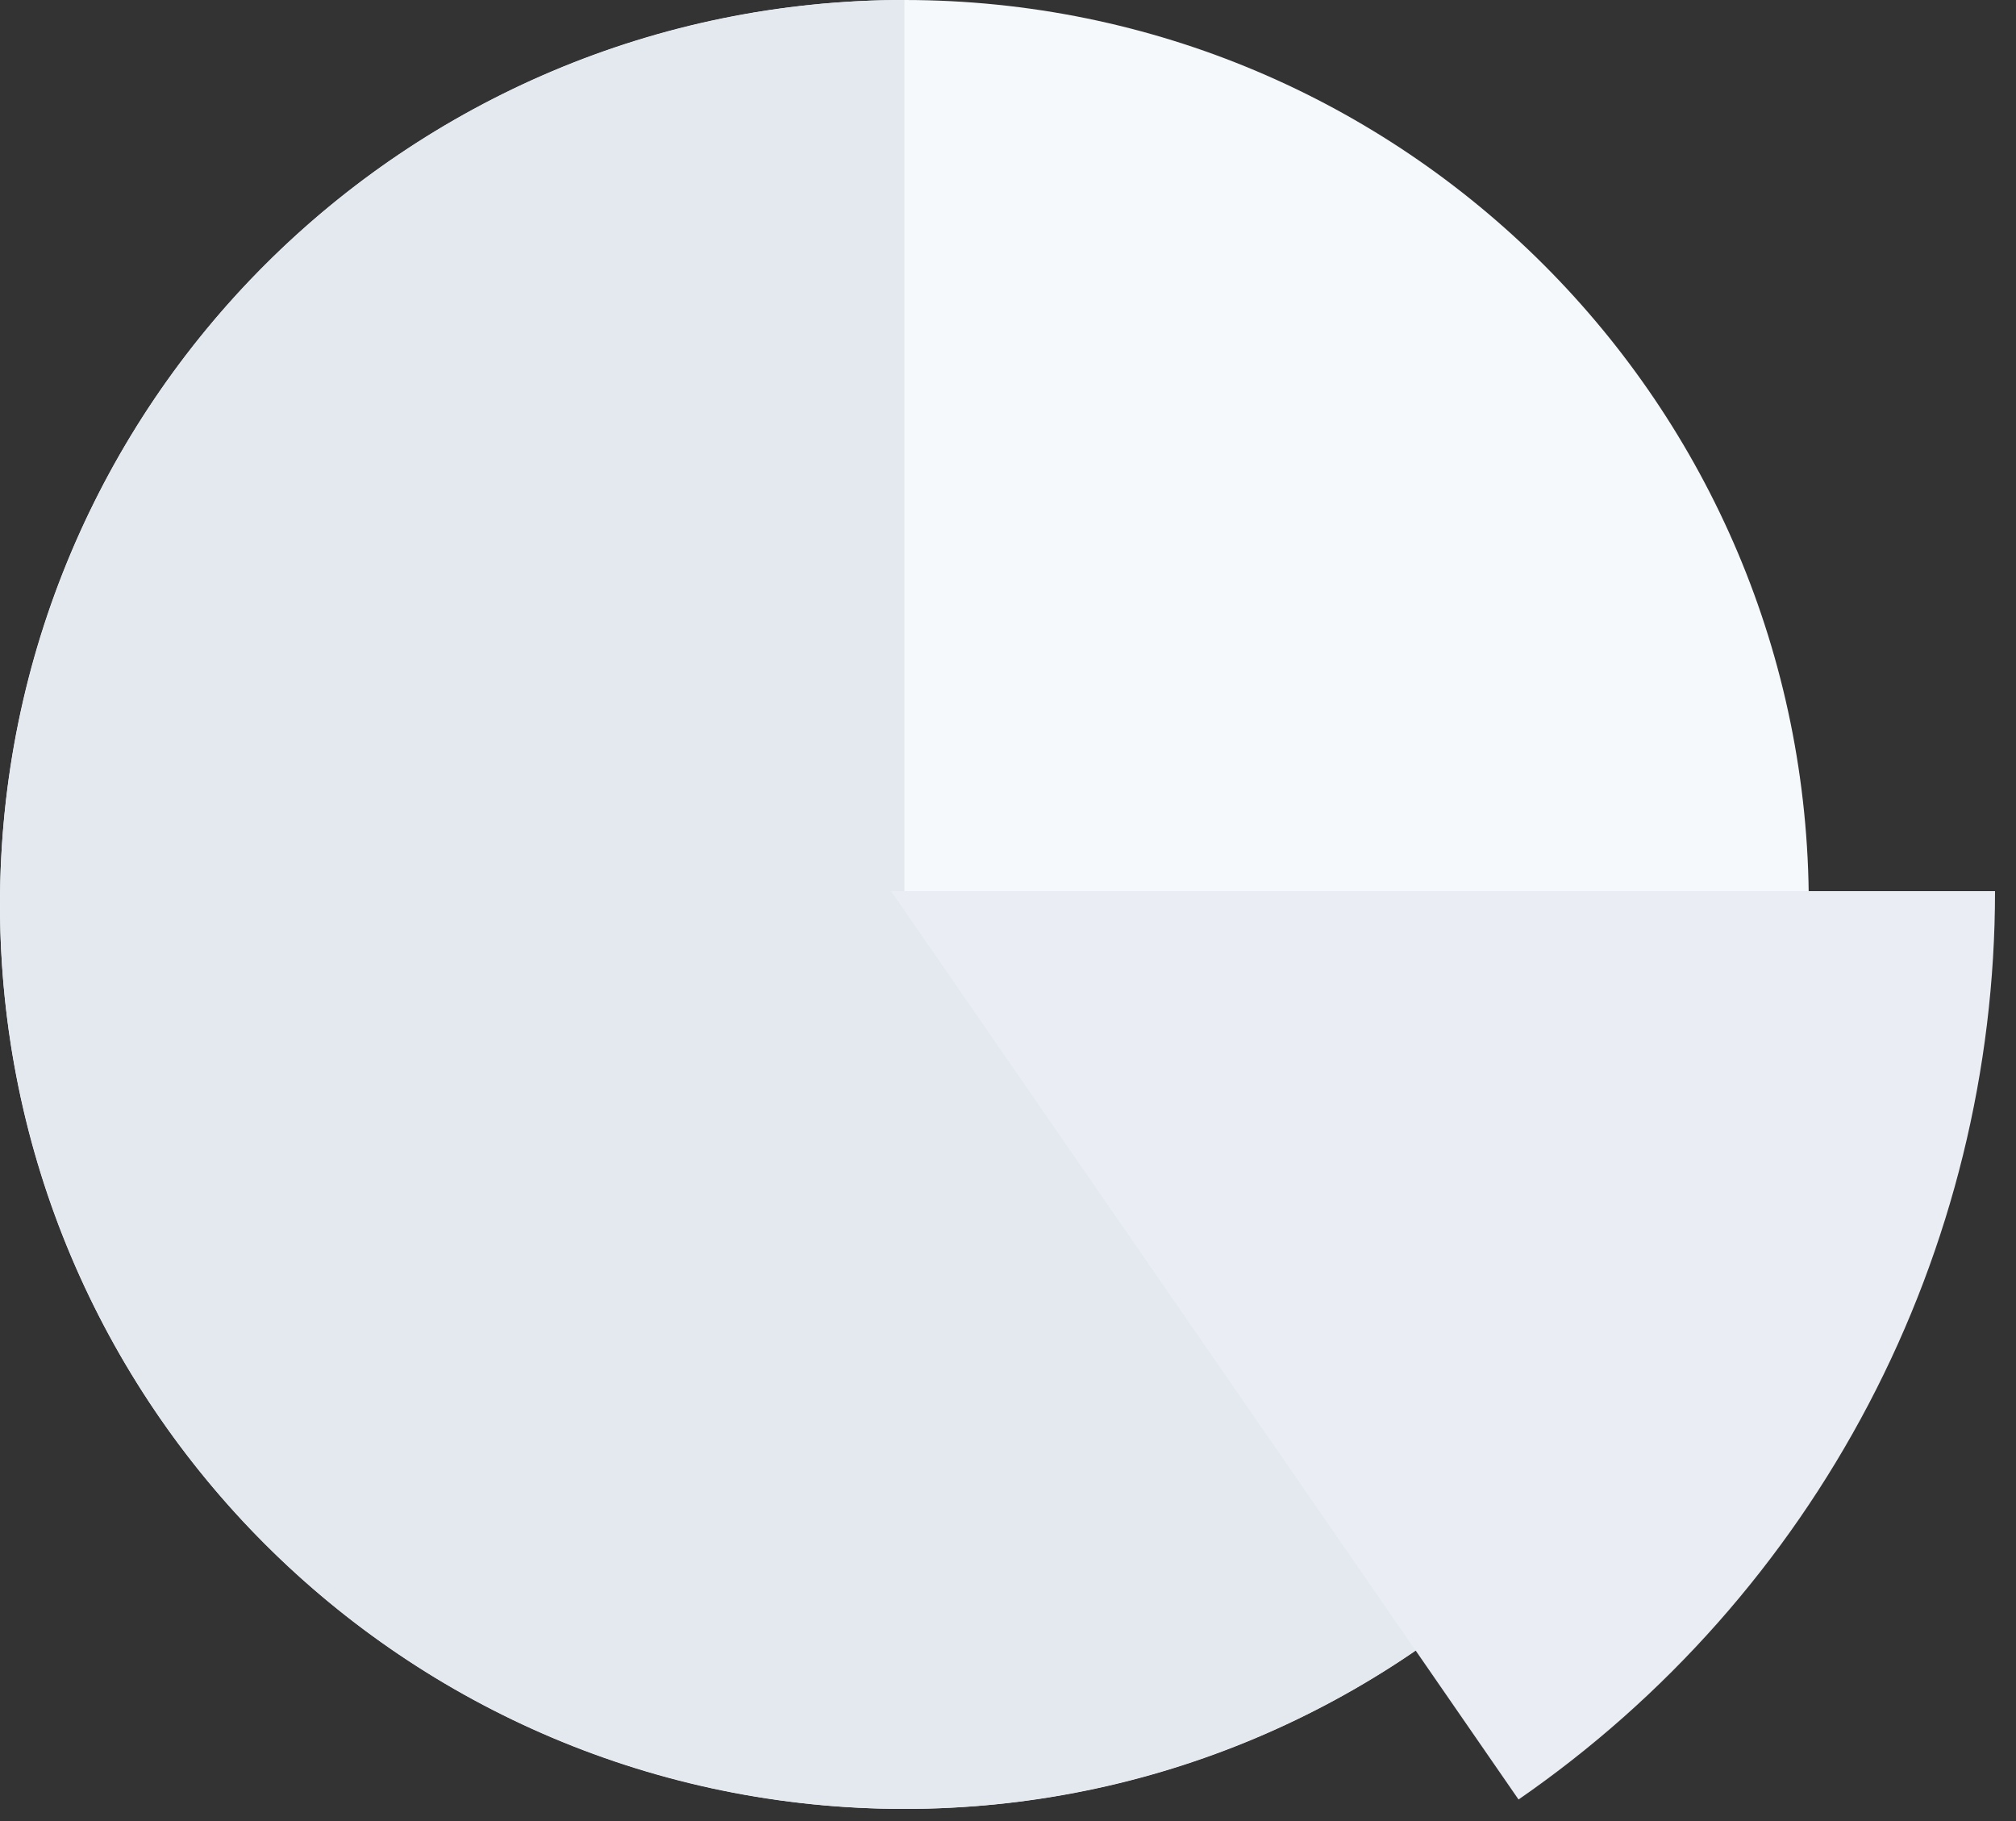
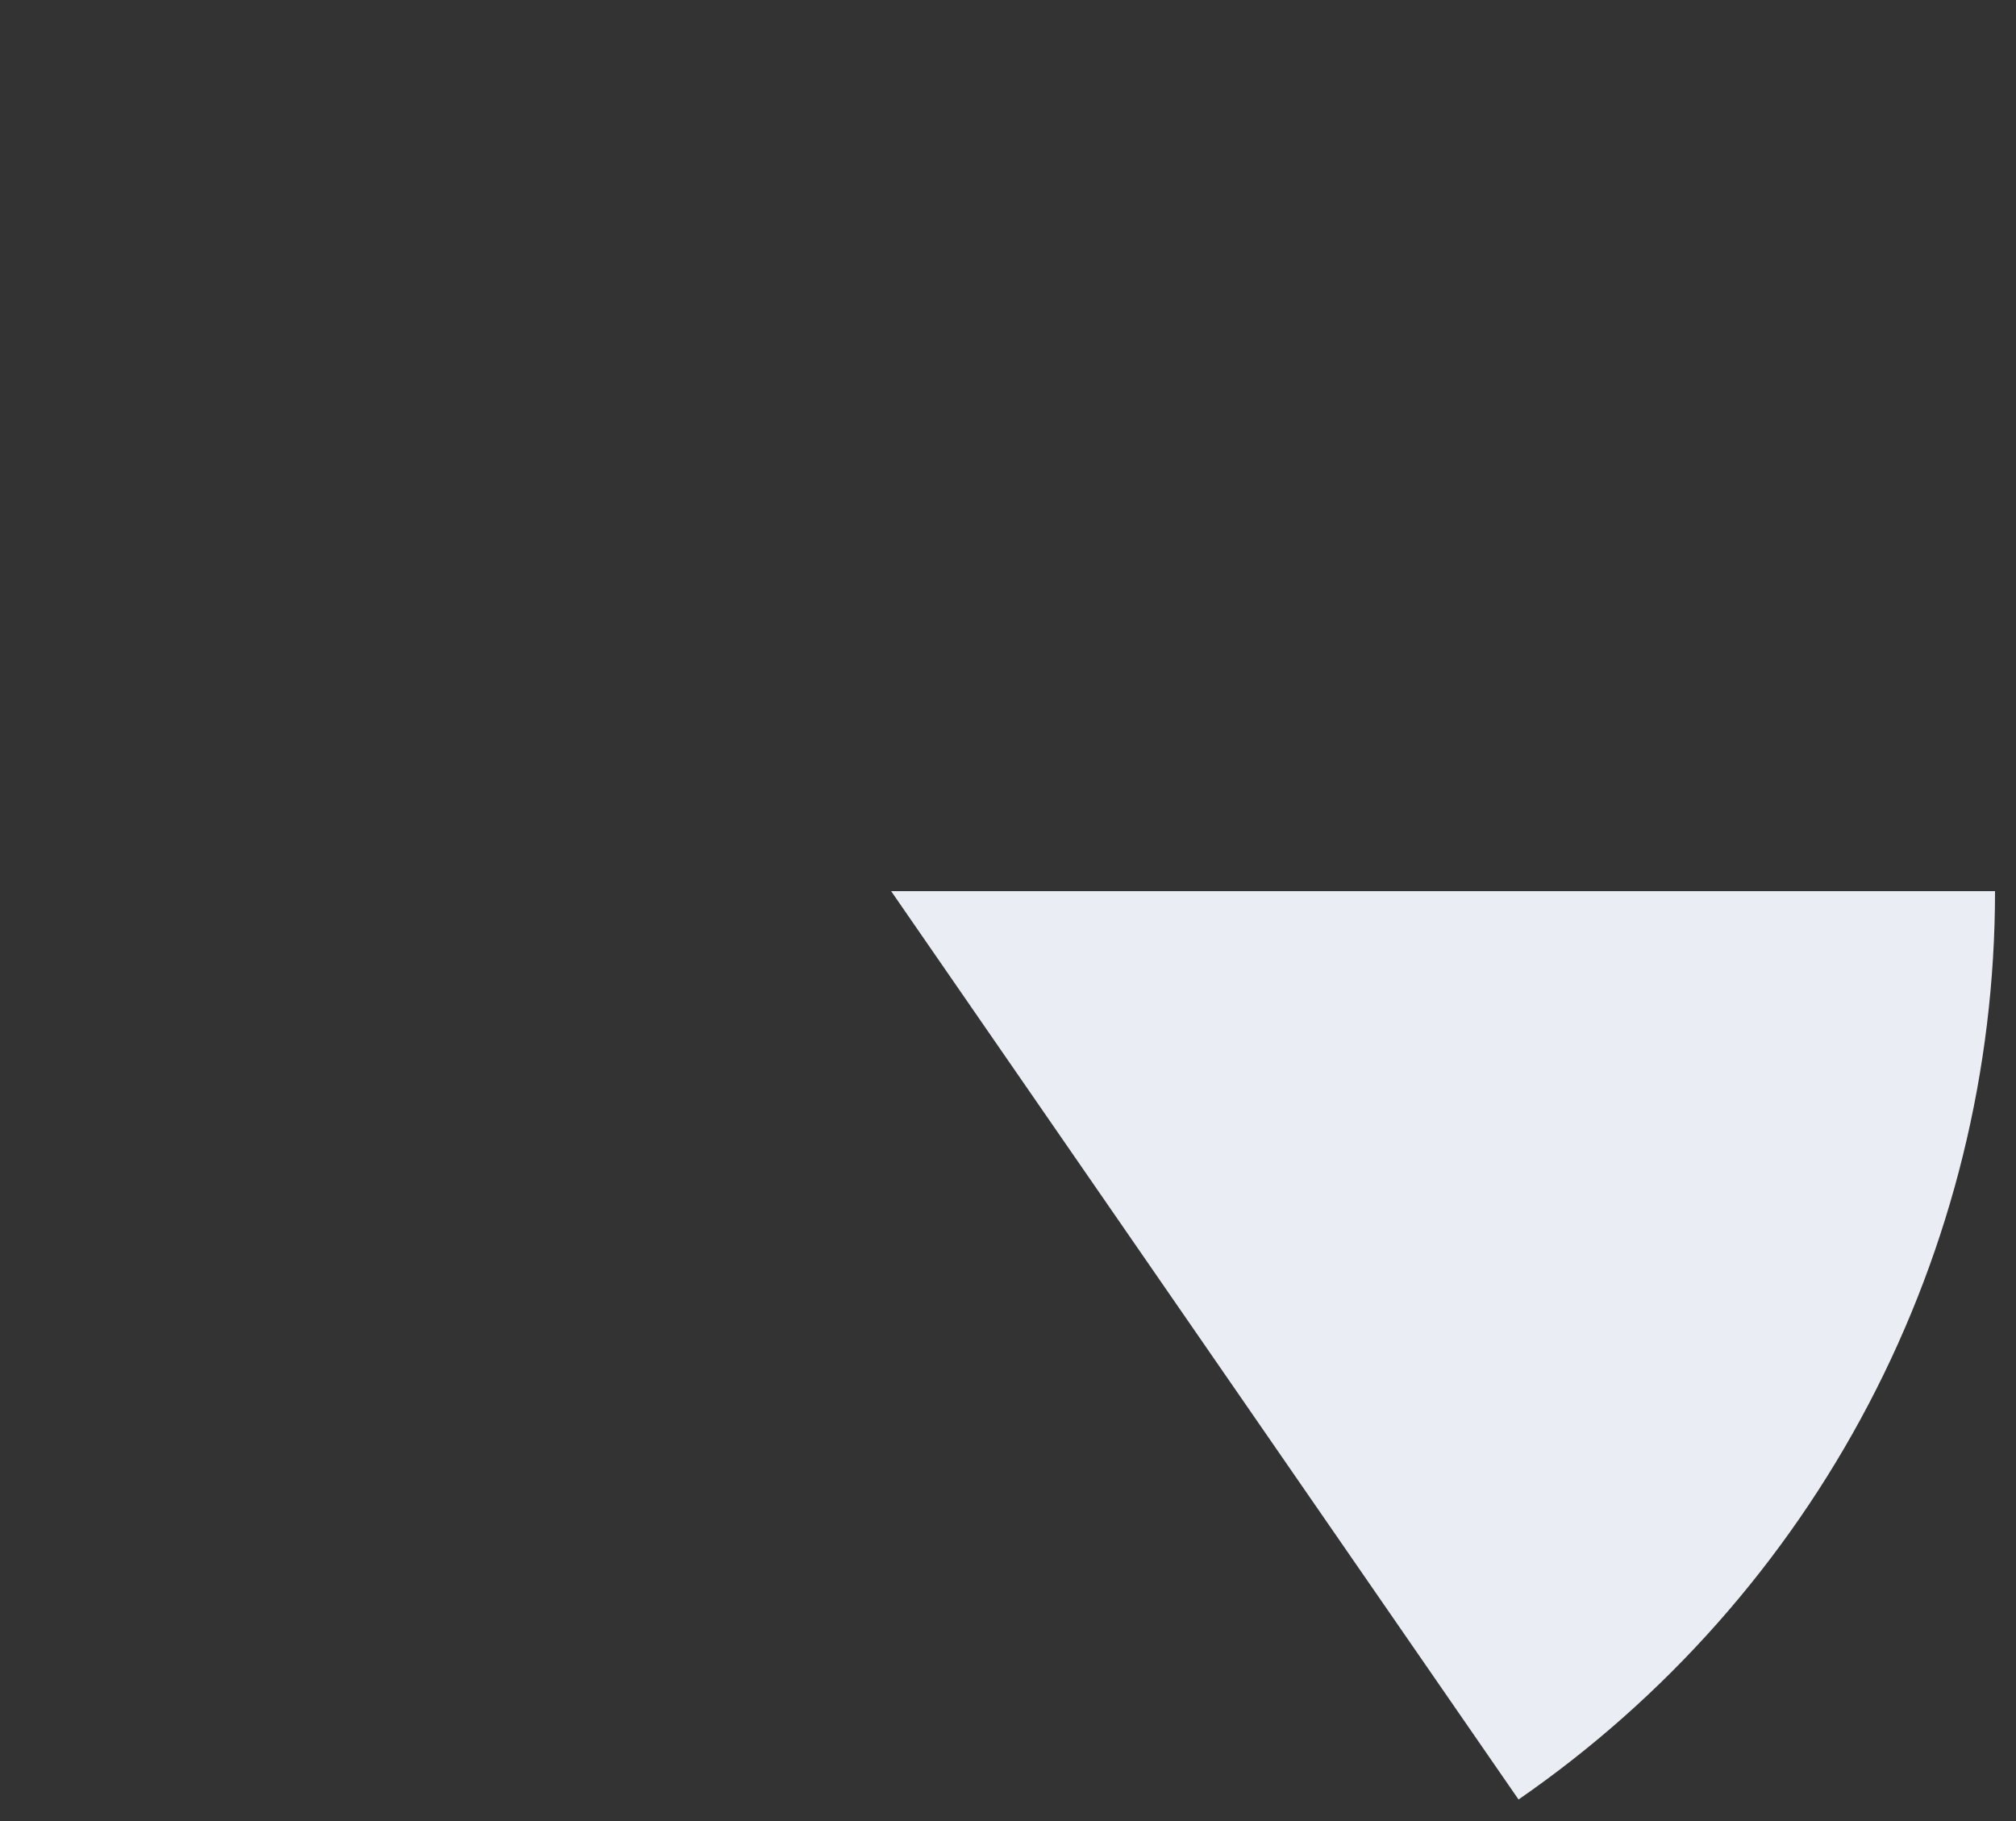
<svg xmlns="http://www.w3.org/2000/svg" width="62" height="56" viewBox="0 0 62 56" fill="none">
  <rect x="0" y="0" width="62" height="56" fill="#333333" stroke="none" />
-   <path d="M55.627 27.813C55.627 43.174 43.174 55.627 27.813 55.627C12.452 55.627 0 43.174 0 27.813C0 12.452 12.452 0 27.813 0C43.174 0 55.627 12.452 55.627 27.813Z" fill="#F6F9FB" />
-   <path d="M55.627 27.813C55.627 33.314 53.995 38.692 50.939 43.266C47.883 47.839 43.539 51.404 38.457 53.509C33.375 55.615 27.782 56.165 22.387 55.092C16.992 54.019 12.036 51.37 8.146 47.48C4.257 43.59 1.608 38.635 0.534 33.239C-0.539 27.844 0.012 22.252 2.117 17.17C4.222 12.087 7.787 7.744 12.361 4.687C16.935 1.631 22.312 0 27.813 0V27.813H55.627Z" fill="#E4E9F0" />
  <path d="M61.355 27.404C61.355 32.898 60.021 38.31 57.469 43.176C54.917 48.041 51.222 52.214 46.701 55.337L27.406 27.404H61.355Z" fill="#EAEEF4" />
</svg>